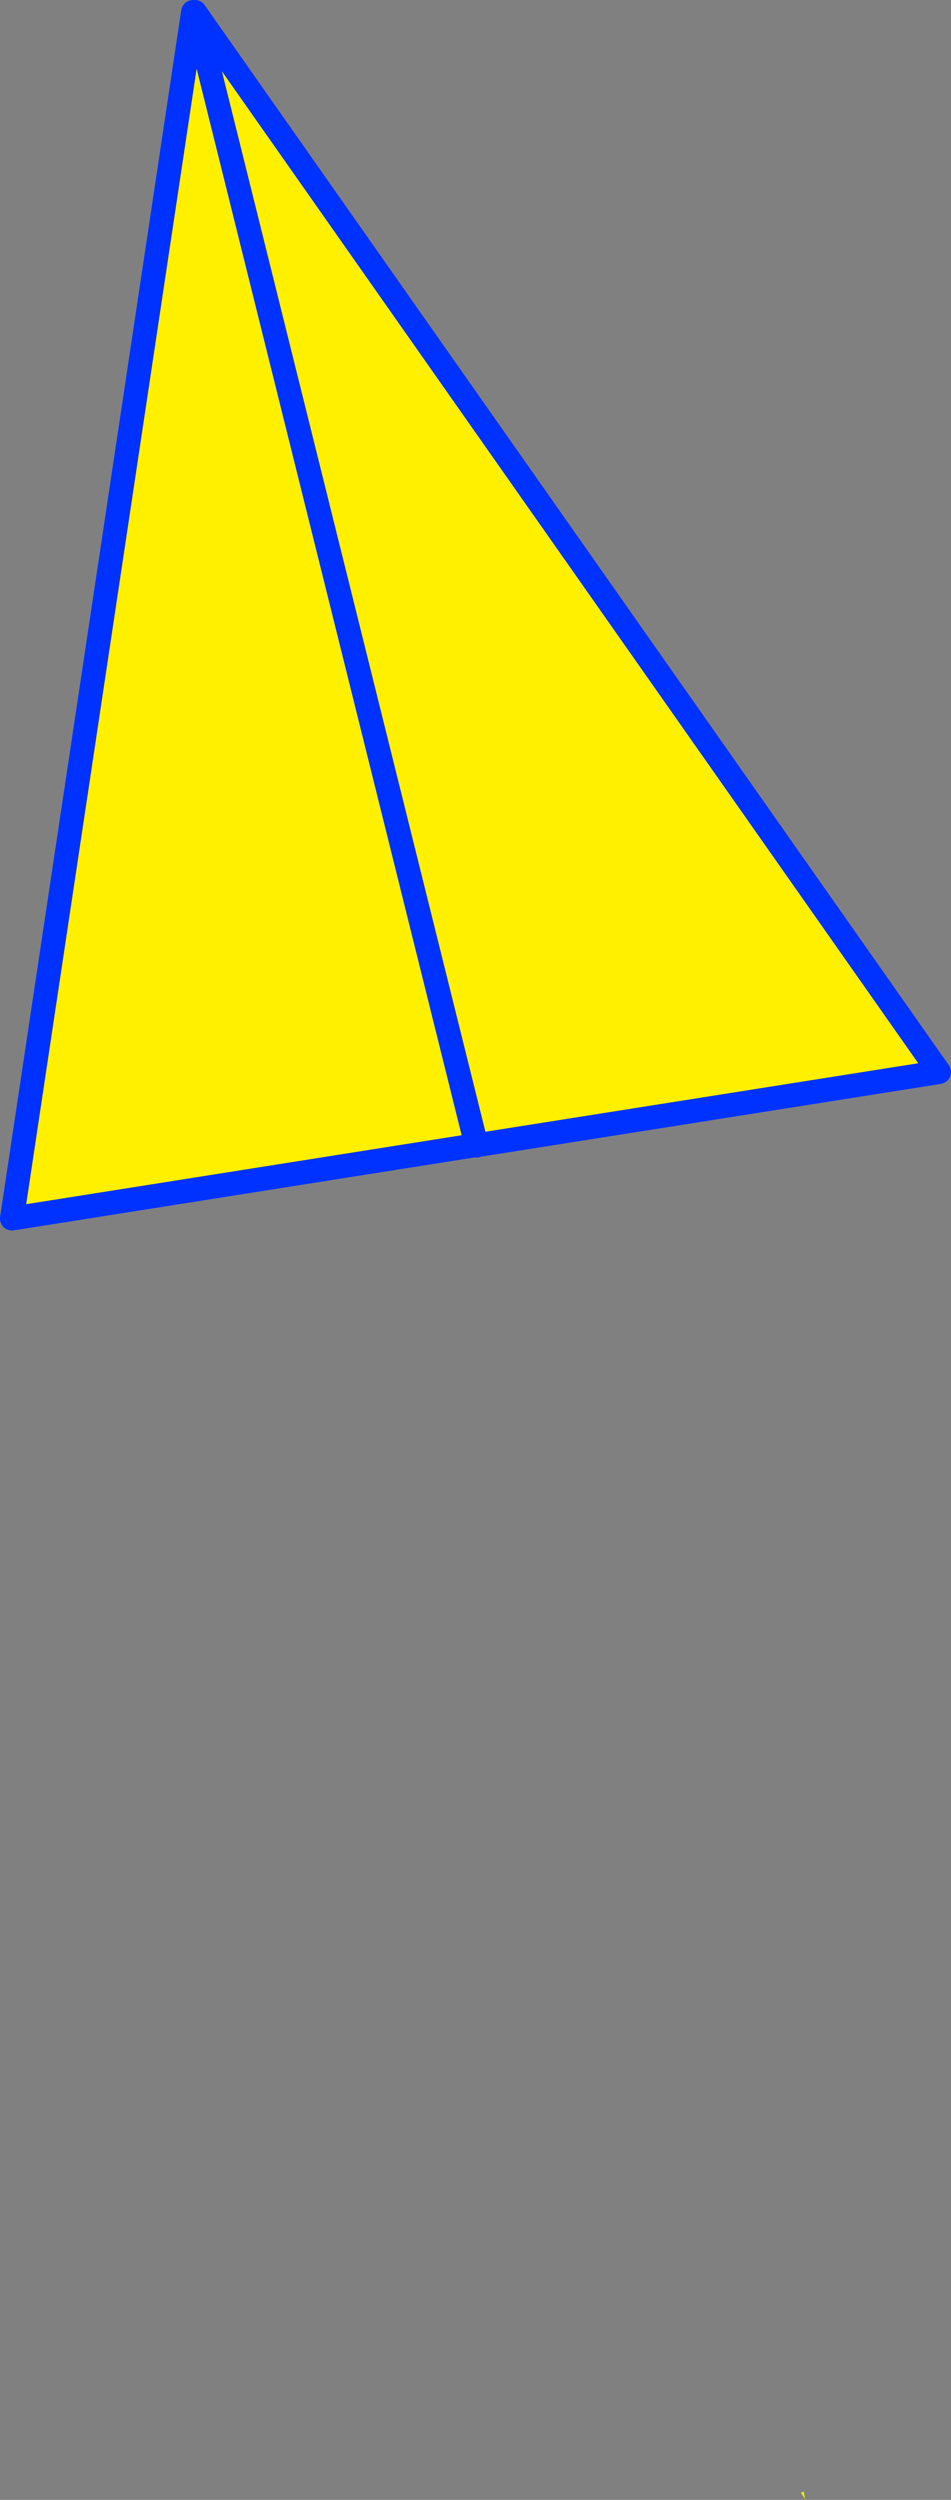
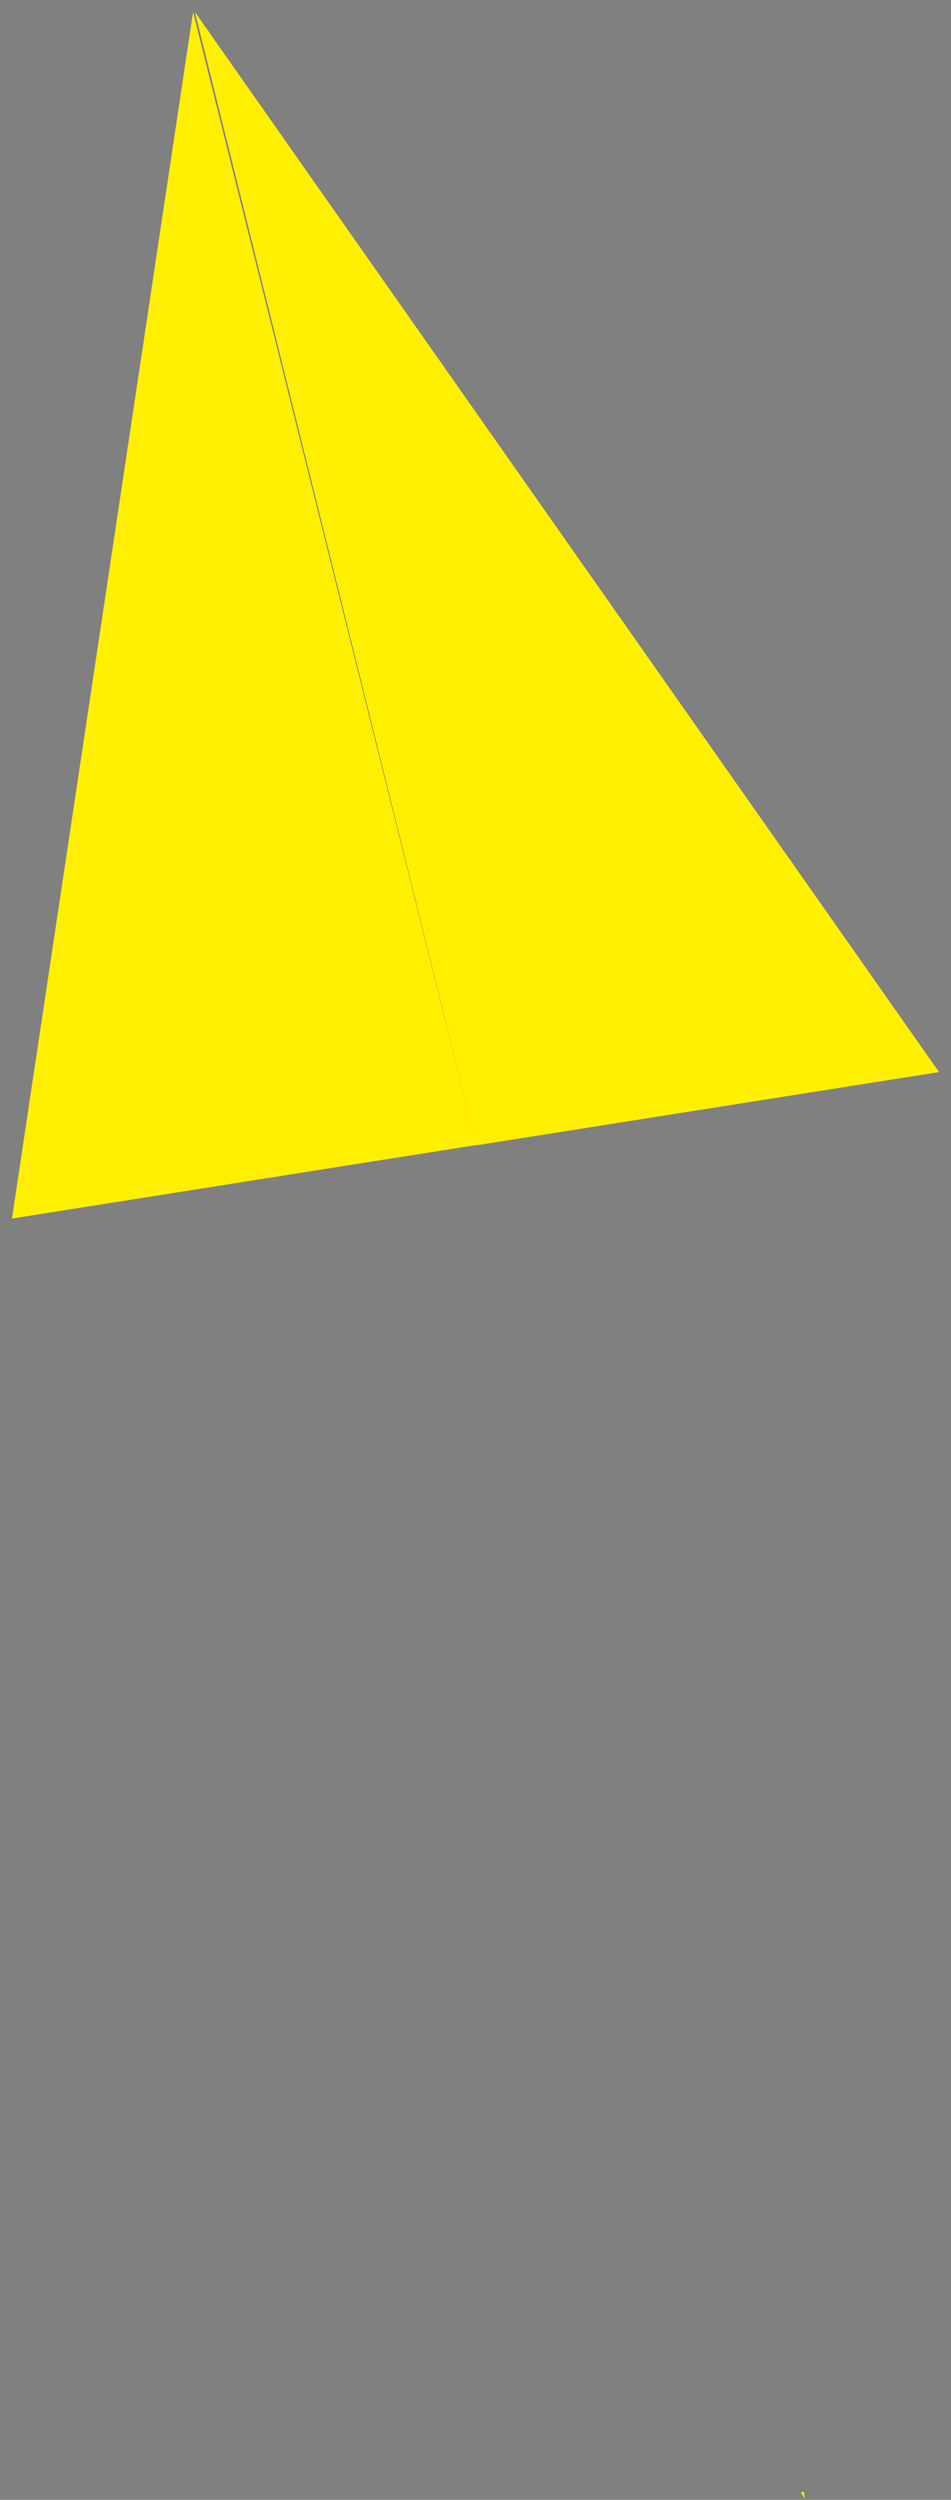
<svg xmlns="http://www.w3.org/2000/svg" height="209.05px" width="79.55px">
  <rect width="100%" height="100%" fill="#808080" stroke="none" />
  <g transform="matrix(1.0, 0.0, 0.0, 1.0, -313.4, -151.8)">
-     <path d="M329.55 152.8 L329.7 152.8 391.95 241.45 353.4 247.55 353.25 247.55 314.4 253.7 329.55 152.8 M329.7 152.8 L353.25 247.55 329.7 152.8 M380.65 360.25 L380.75 360.8 380.8 360.85 380.4 360.25 380.6 360.15 380.65 360.25" fill="#fff000" fill-rule="evenodd" stroke="none" />
-     <path d="M329.7 152.8 L391.95 241.45 353.4 247.55 353.25 247.6 353.25 247.55 314.4 253.7 329.55 152.8 M353.25 247.55 L329.7 152.8 Z" fill="none" stroke="#0032ff" stroke-linecap="round" stroke-linejoin="round" stroke-width="2.0" />
+     <path d="M329.55 152.8 L329.7 152.8 391.95 241.45 353.4 247.55 353.25 247.55 314.4 253.7 329.55 152.8 L353.25 247.55 329.7 152.8 M380.65 360.25 L380.75 360.8 380.8 360.85 380.4 360.25 380.6 360.15 380.65 360.25" fill="#fff000" fill-rule="evenodd" stroke="none" />
  </g>
</svg>